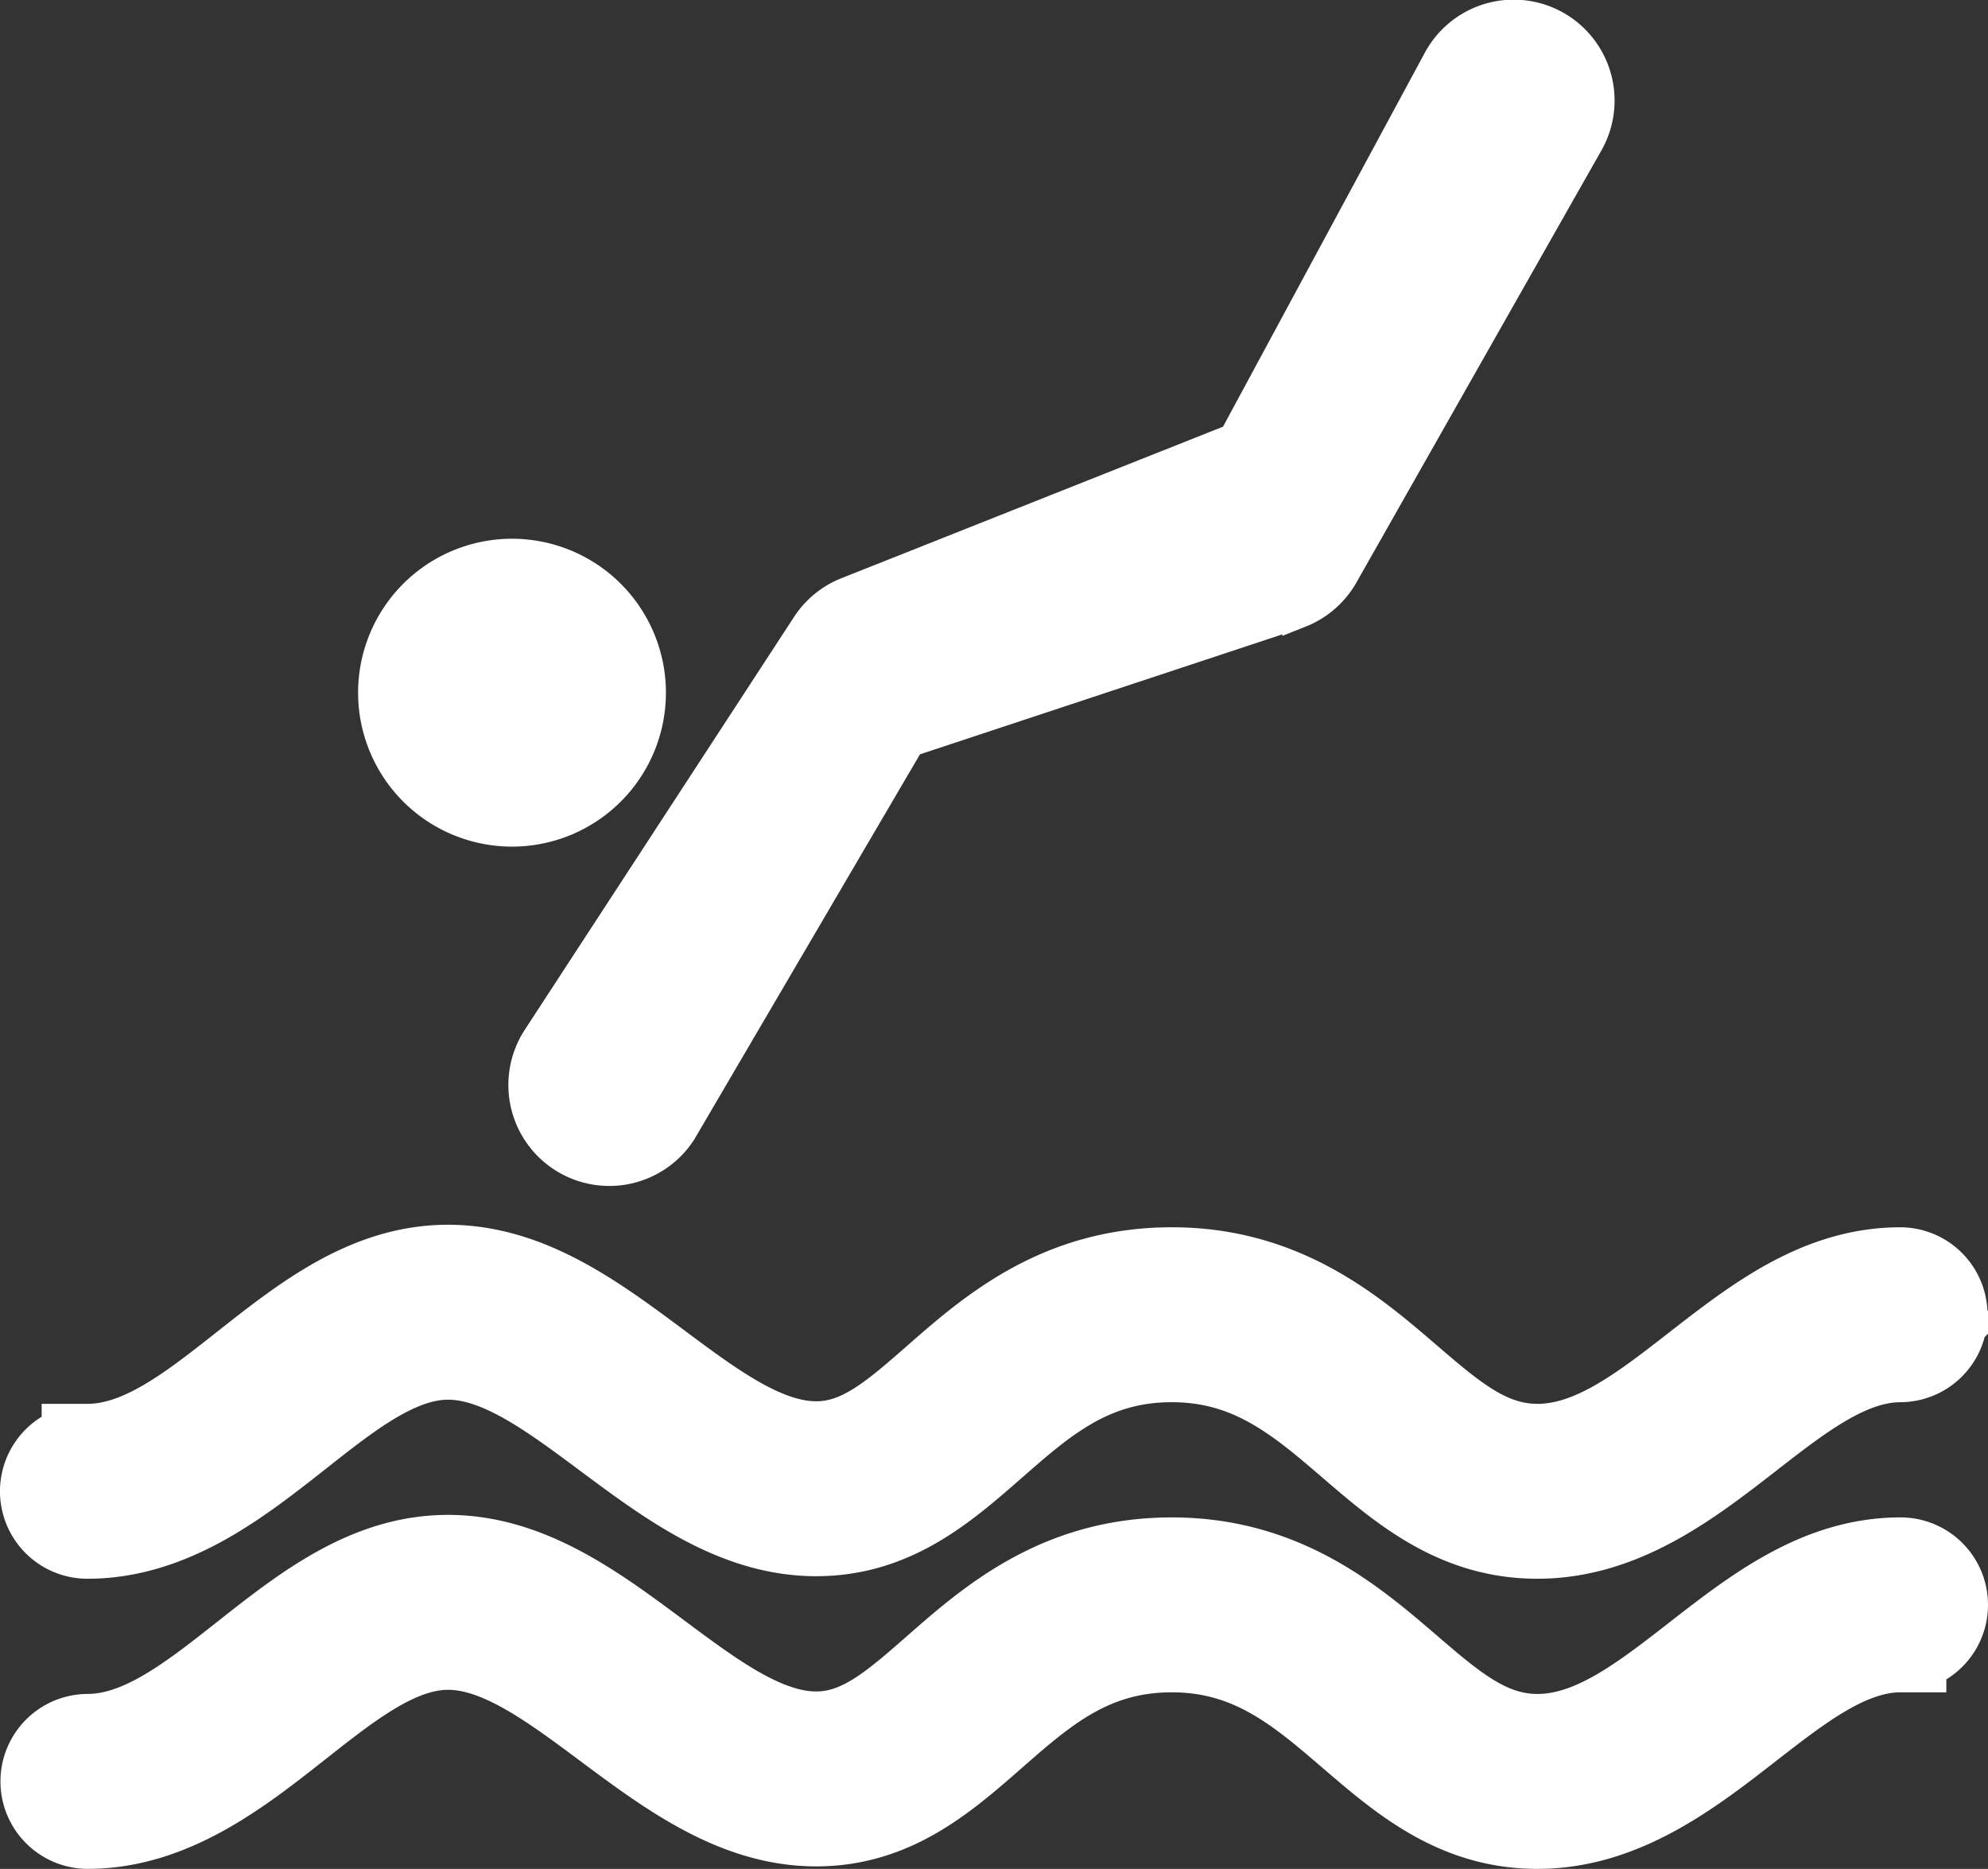
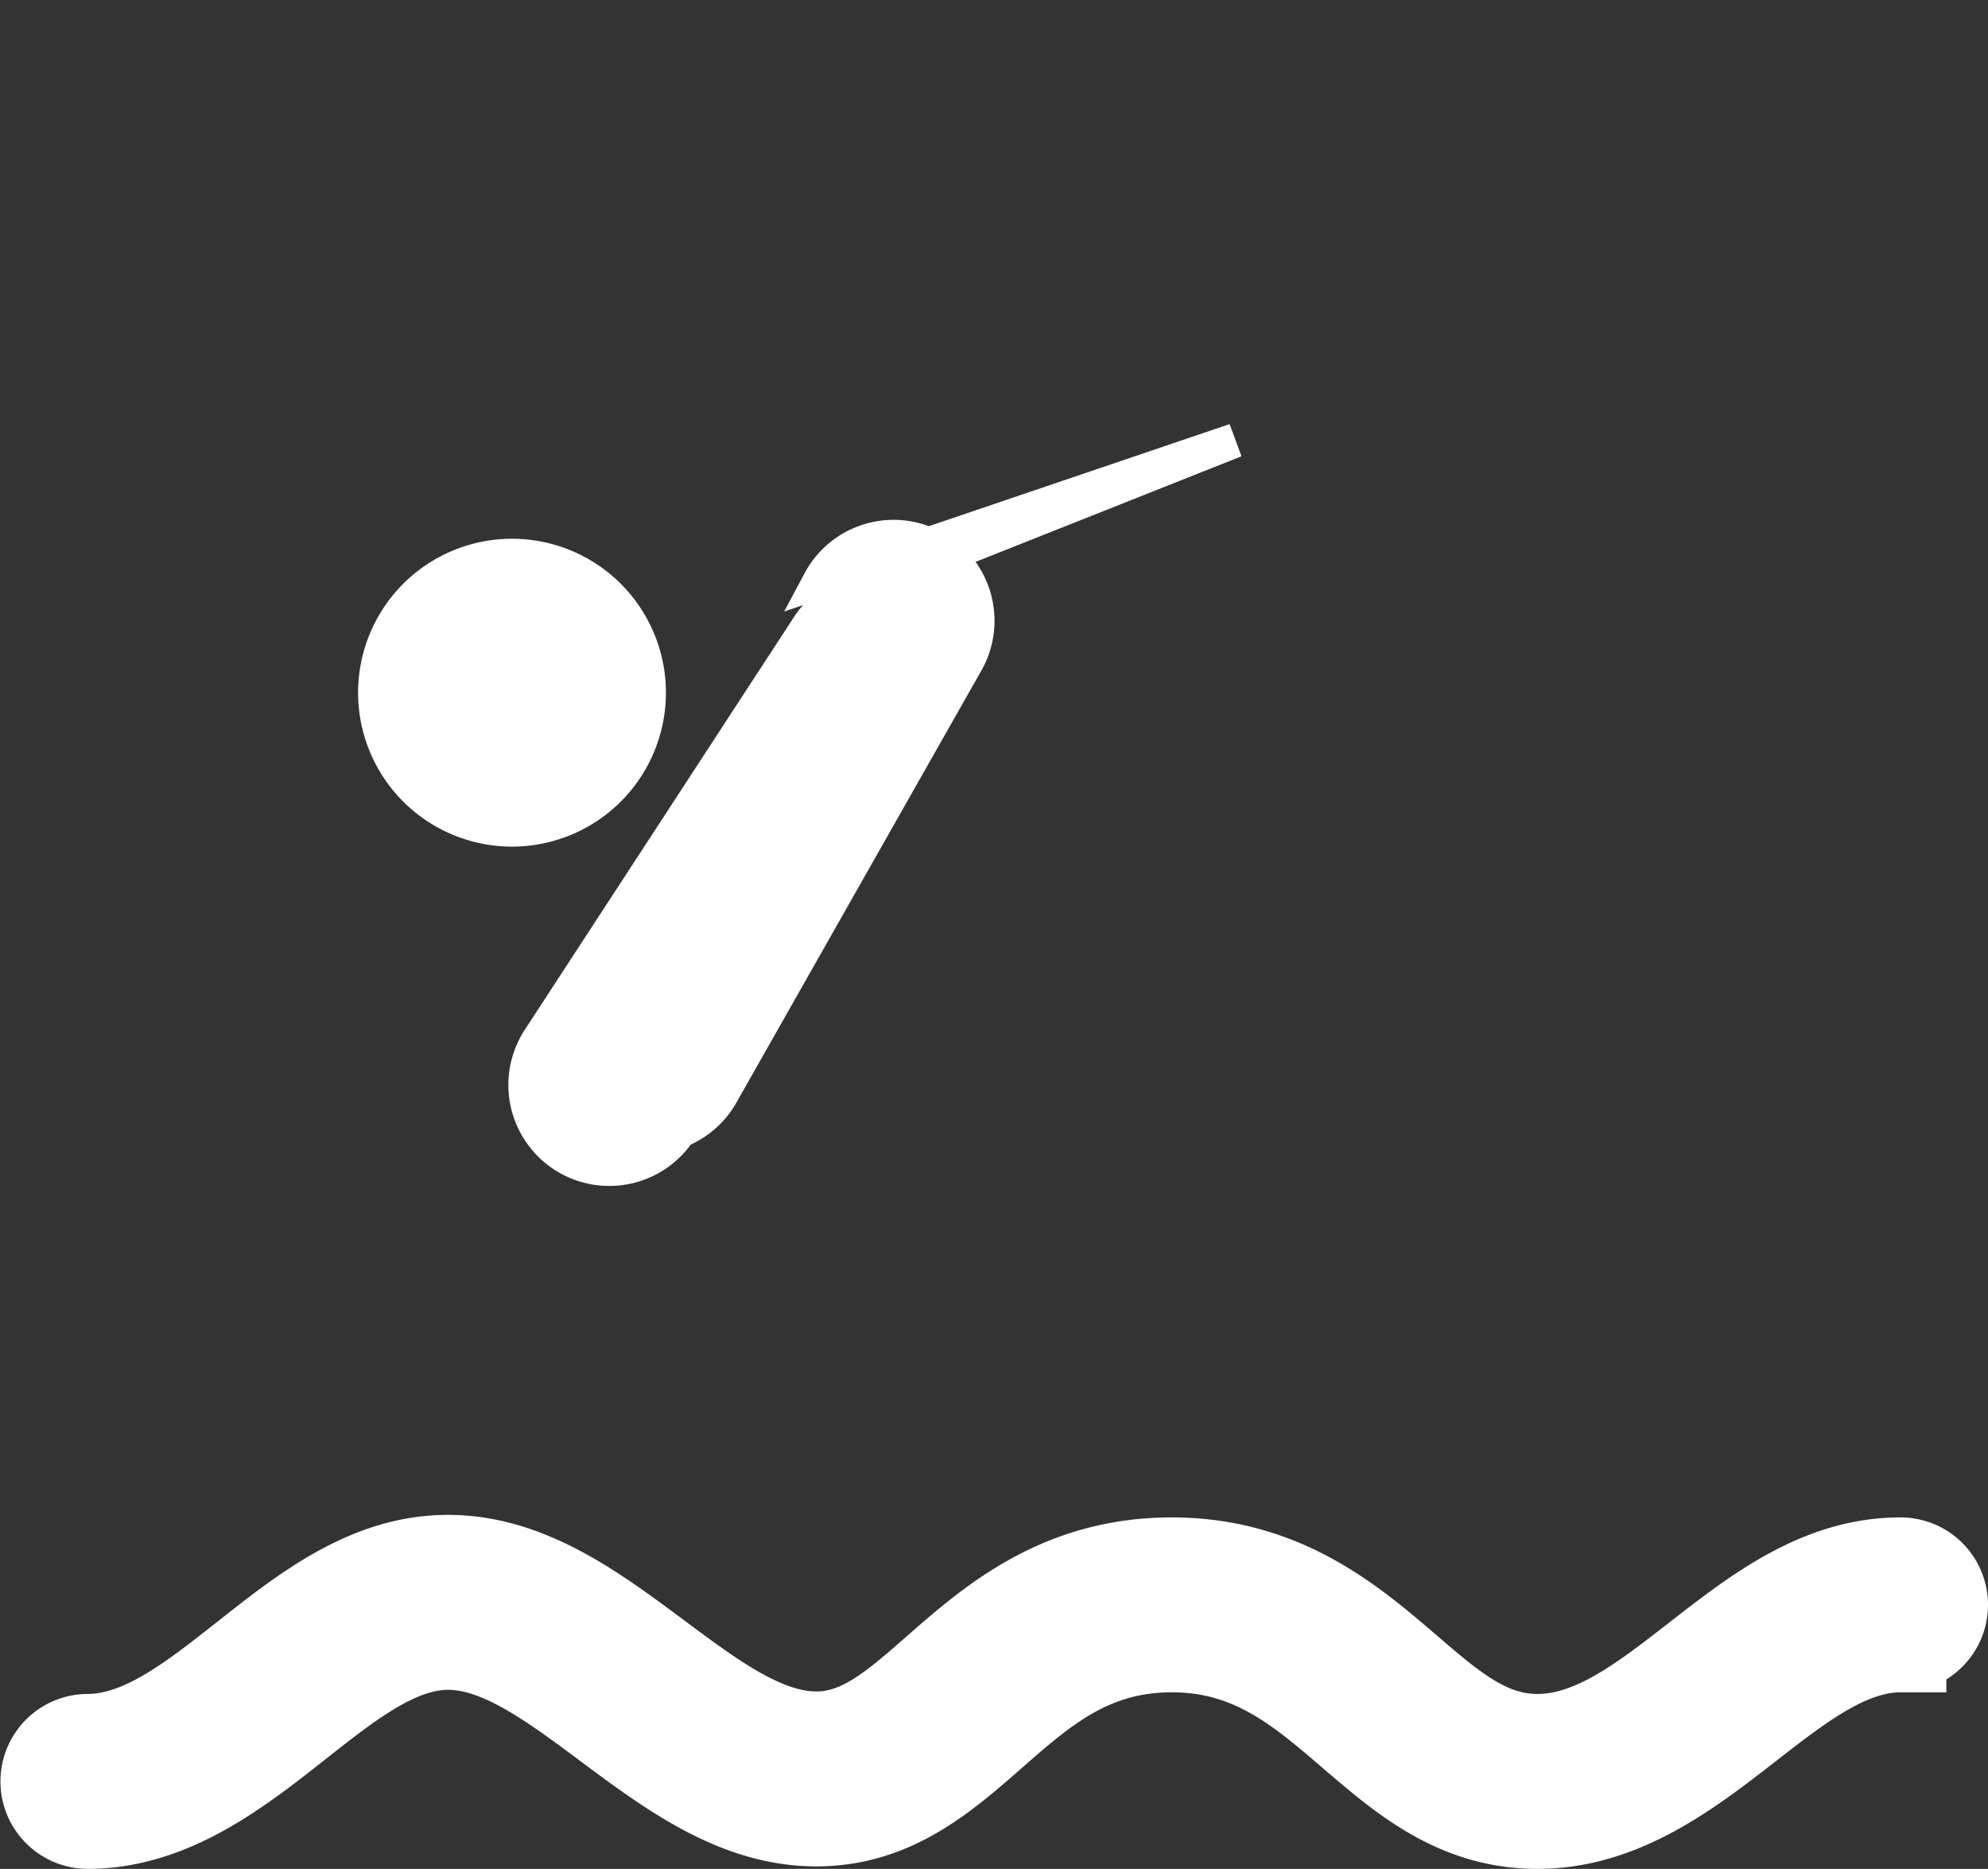
<svg xmlns="http://www.w3.org/2000/svg" id="Layer_1" data-name="Layer 1" viewBox="0 0 347.5 326.628">
  <rect x="0" y="0" width="347.5" height="326.628" fill="#333333" stroke="none" />
  <defs>
    <style>.cls-1,.cls-2{fill:#fff;stroke:#fff;stroke-miterlimit:10;}.cls-1{stroke-width:16px;}.cls-2{stroke-width:6px;}</style>
  </defs>
-   <path class="cls-1" d="M19.55,279.782c14.547,0,26.29-9.272,36.65-17.436,9.035-7.132,17.563-13.858,26.383-13.858,9.048,0,18.172,6.789,27.834,13.98,11.133,8.291,22.652,16.87,36.531,16.87,13.308,0,22.149-7.75,30.706-15.241,8.908-7.8,17.318-15.169,31.442-15.169,13.947,0,22.505,7.352,31.574,15.135,8.993,7.729,18.295,15.719,32.343,15.719,14.729,0,26.459-9.133,36.811-17.174,9.048-7.039,17.589-13.68,26.662-13.68a7.287,7.287,0,0,0,0-14.573c-14.069,0-25.021,8.511-35.605,16.747-9.327,7.259-18.13,14.112-27.868,14.112-8.646,0-14.915-5.385-22.847-12.2-9.679-8.316-21.722-18.659-41.07-18.659-19.606,0-31.493,10.41-41.04,18.778-7.424,6.497-13.283,11.633-21.108,11.633-9.053,0-18.172-6.789-27.834-13.985-11.138-8.296-22.652-16.866-36.531-16.866-13.875,0-24.822,8.634-35.414,16.992-9.323,7.348-18.126,14.306-27.618,14.306a7.284,7.284,0,0,0,0,14.569Z" transform="translate(-4.27 -11.861)" />
  <path class="cls-1" d="M336.486,285.062c-14.069,0-25.021,8.515-35.605,16.751-9.327,7.258-18.13,14.103-27.868,14.103-8.646,0-14.915-5.376-22.847-12.195-9.679-8.312-21.722-18.659-41.07-18.659-19.606,0-31.493,10.41-41.04,18.782-7.424,6.497-13.283,11.637-21.108,11.637-9.053,0-18.172-6.798-27.834-13.993-11.138-8.291-22.652-16.866-36.531-16.866-13.875,0-24.822,8.634-35.414,16.992-9.323,7.352-18.126,14.302-27.618,14.302a7.287,7.287,0,0,0,0,14.573c14.547,0,26.29-9.268,36.65-17.432,9.035-7.132,17.563-13.862,26.383-13.862,9.048,0,18.172,6.785,27.834,13.98,11.133,8.291,22.652,16.878,36.531,16.878,13.308,0,22.149-7.758,30.706-15.249,8.908-7.805,17.318-15.174,31.442-15.174,13.947,0,22.505,7.352,31.574,15.144,8.993,7.724,18.295,15.715,32.343,15.715,14.729,0,26.459-9.125,36.811-17.178,9.048-7.035,17.589-13.681,26.662-13.681a7.284,7.284,0,1,0,0-14.568Z" transform="translate(-4.27 -11.861)" />
  <path class="cls-2" d="M93.764,156.827a23.904,23.904,0,1,0-23.9-23.9A23.906,23.906,0,0,0,93.764,156.827Z" transform="translate(-4.27 -11.861)" />
-   <path class="cls-2" d="M102.779,213.755a14.638,14.638,0,0,0,20.258-4.264l40.026-68.287,68.362-22.627a14.698,14.698,0,0,0,7.483-6.65l42.796-75.465a14.64,14.64,0,1,0-25.765-13.909L220.173,88.819,152.445,115.71a14.586,14.586,0,0,0-6.857,5.601L98.507,193.489A14.65,14.65,0,0,0,102.779,213.755Z" transform="translate(-4.27 -11.861)" />
+   <path class="cls-2" d="M102.779,213.755a14.638,14.638,0,0,0,20.258-4.264a14.698,14.698,0,0,0,7.483-6.65l42.796-75.465a14.64,14.64,0,1,0-25.765-13.909L220.173,88.819,152.445,115.71a14.586,14.586,0,0,0-6.857,5.601L98.507,193.489A14.65,14.65,0,0,0,102.779,213.755Z" transform="translate(-4.27 -11.861)" />
</svg>